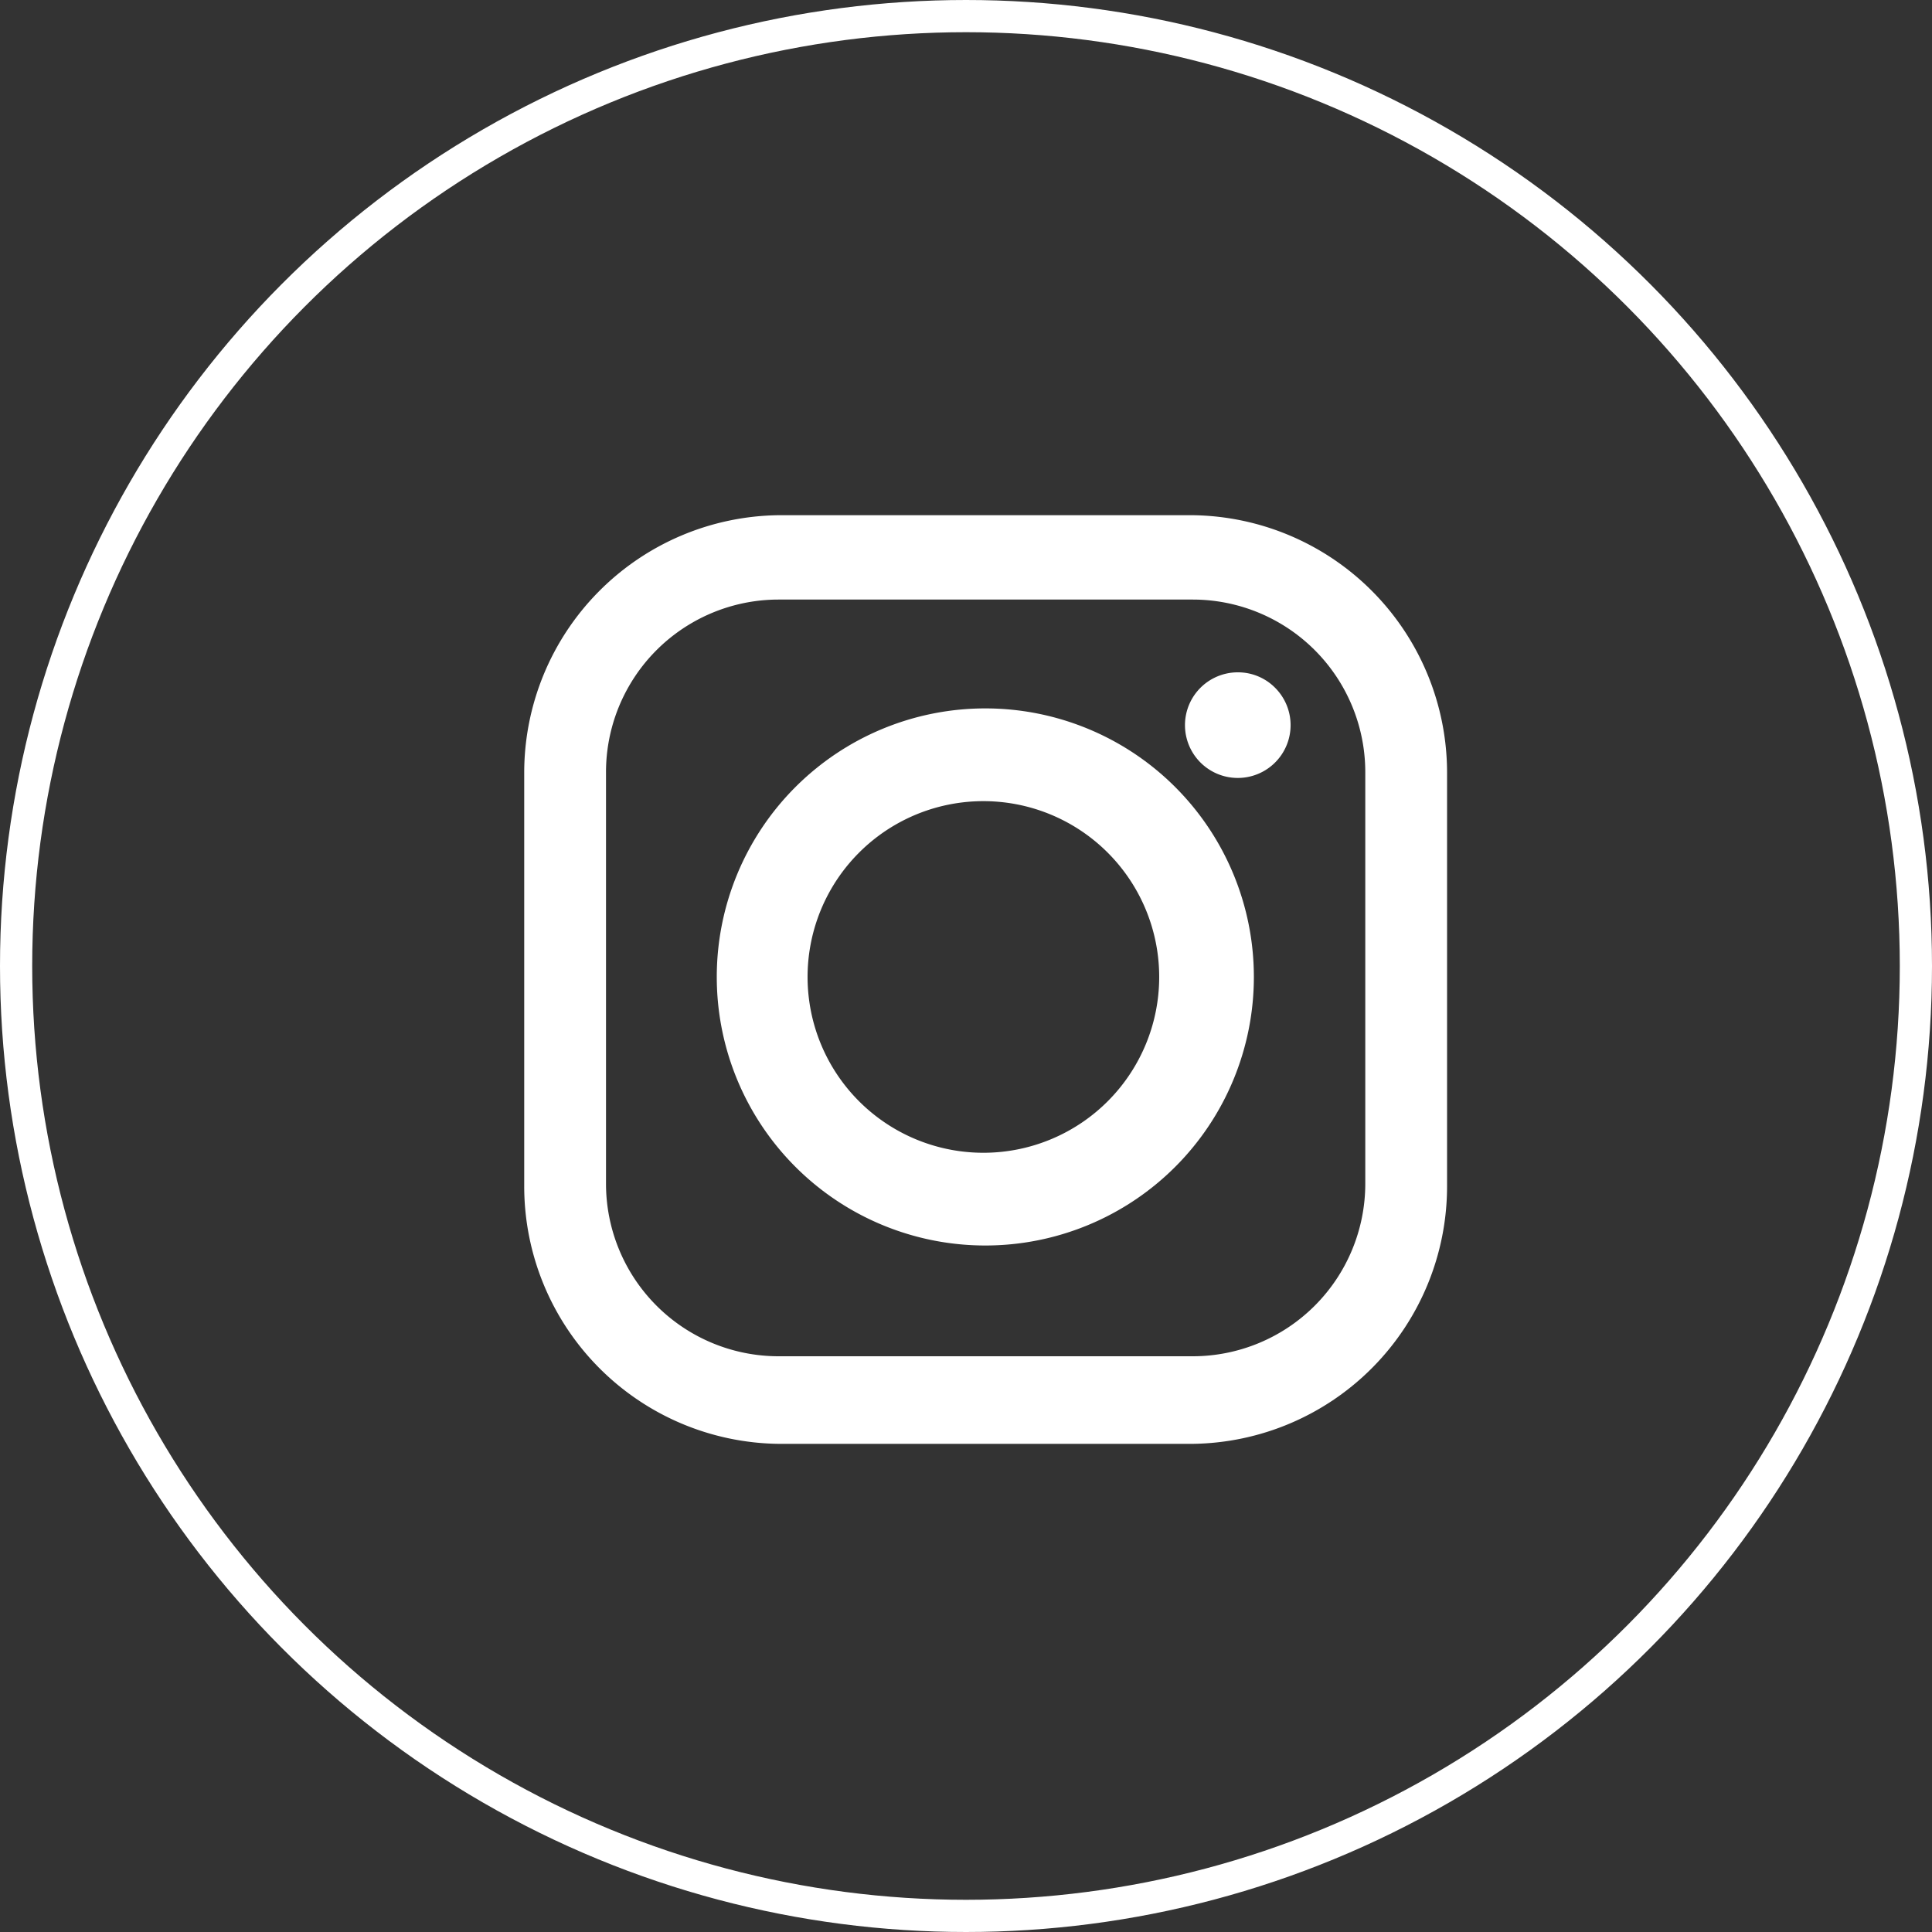
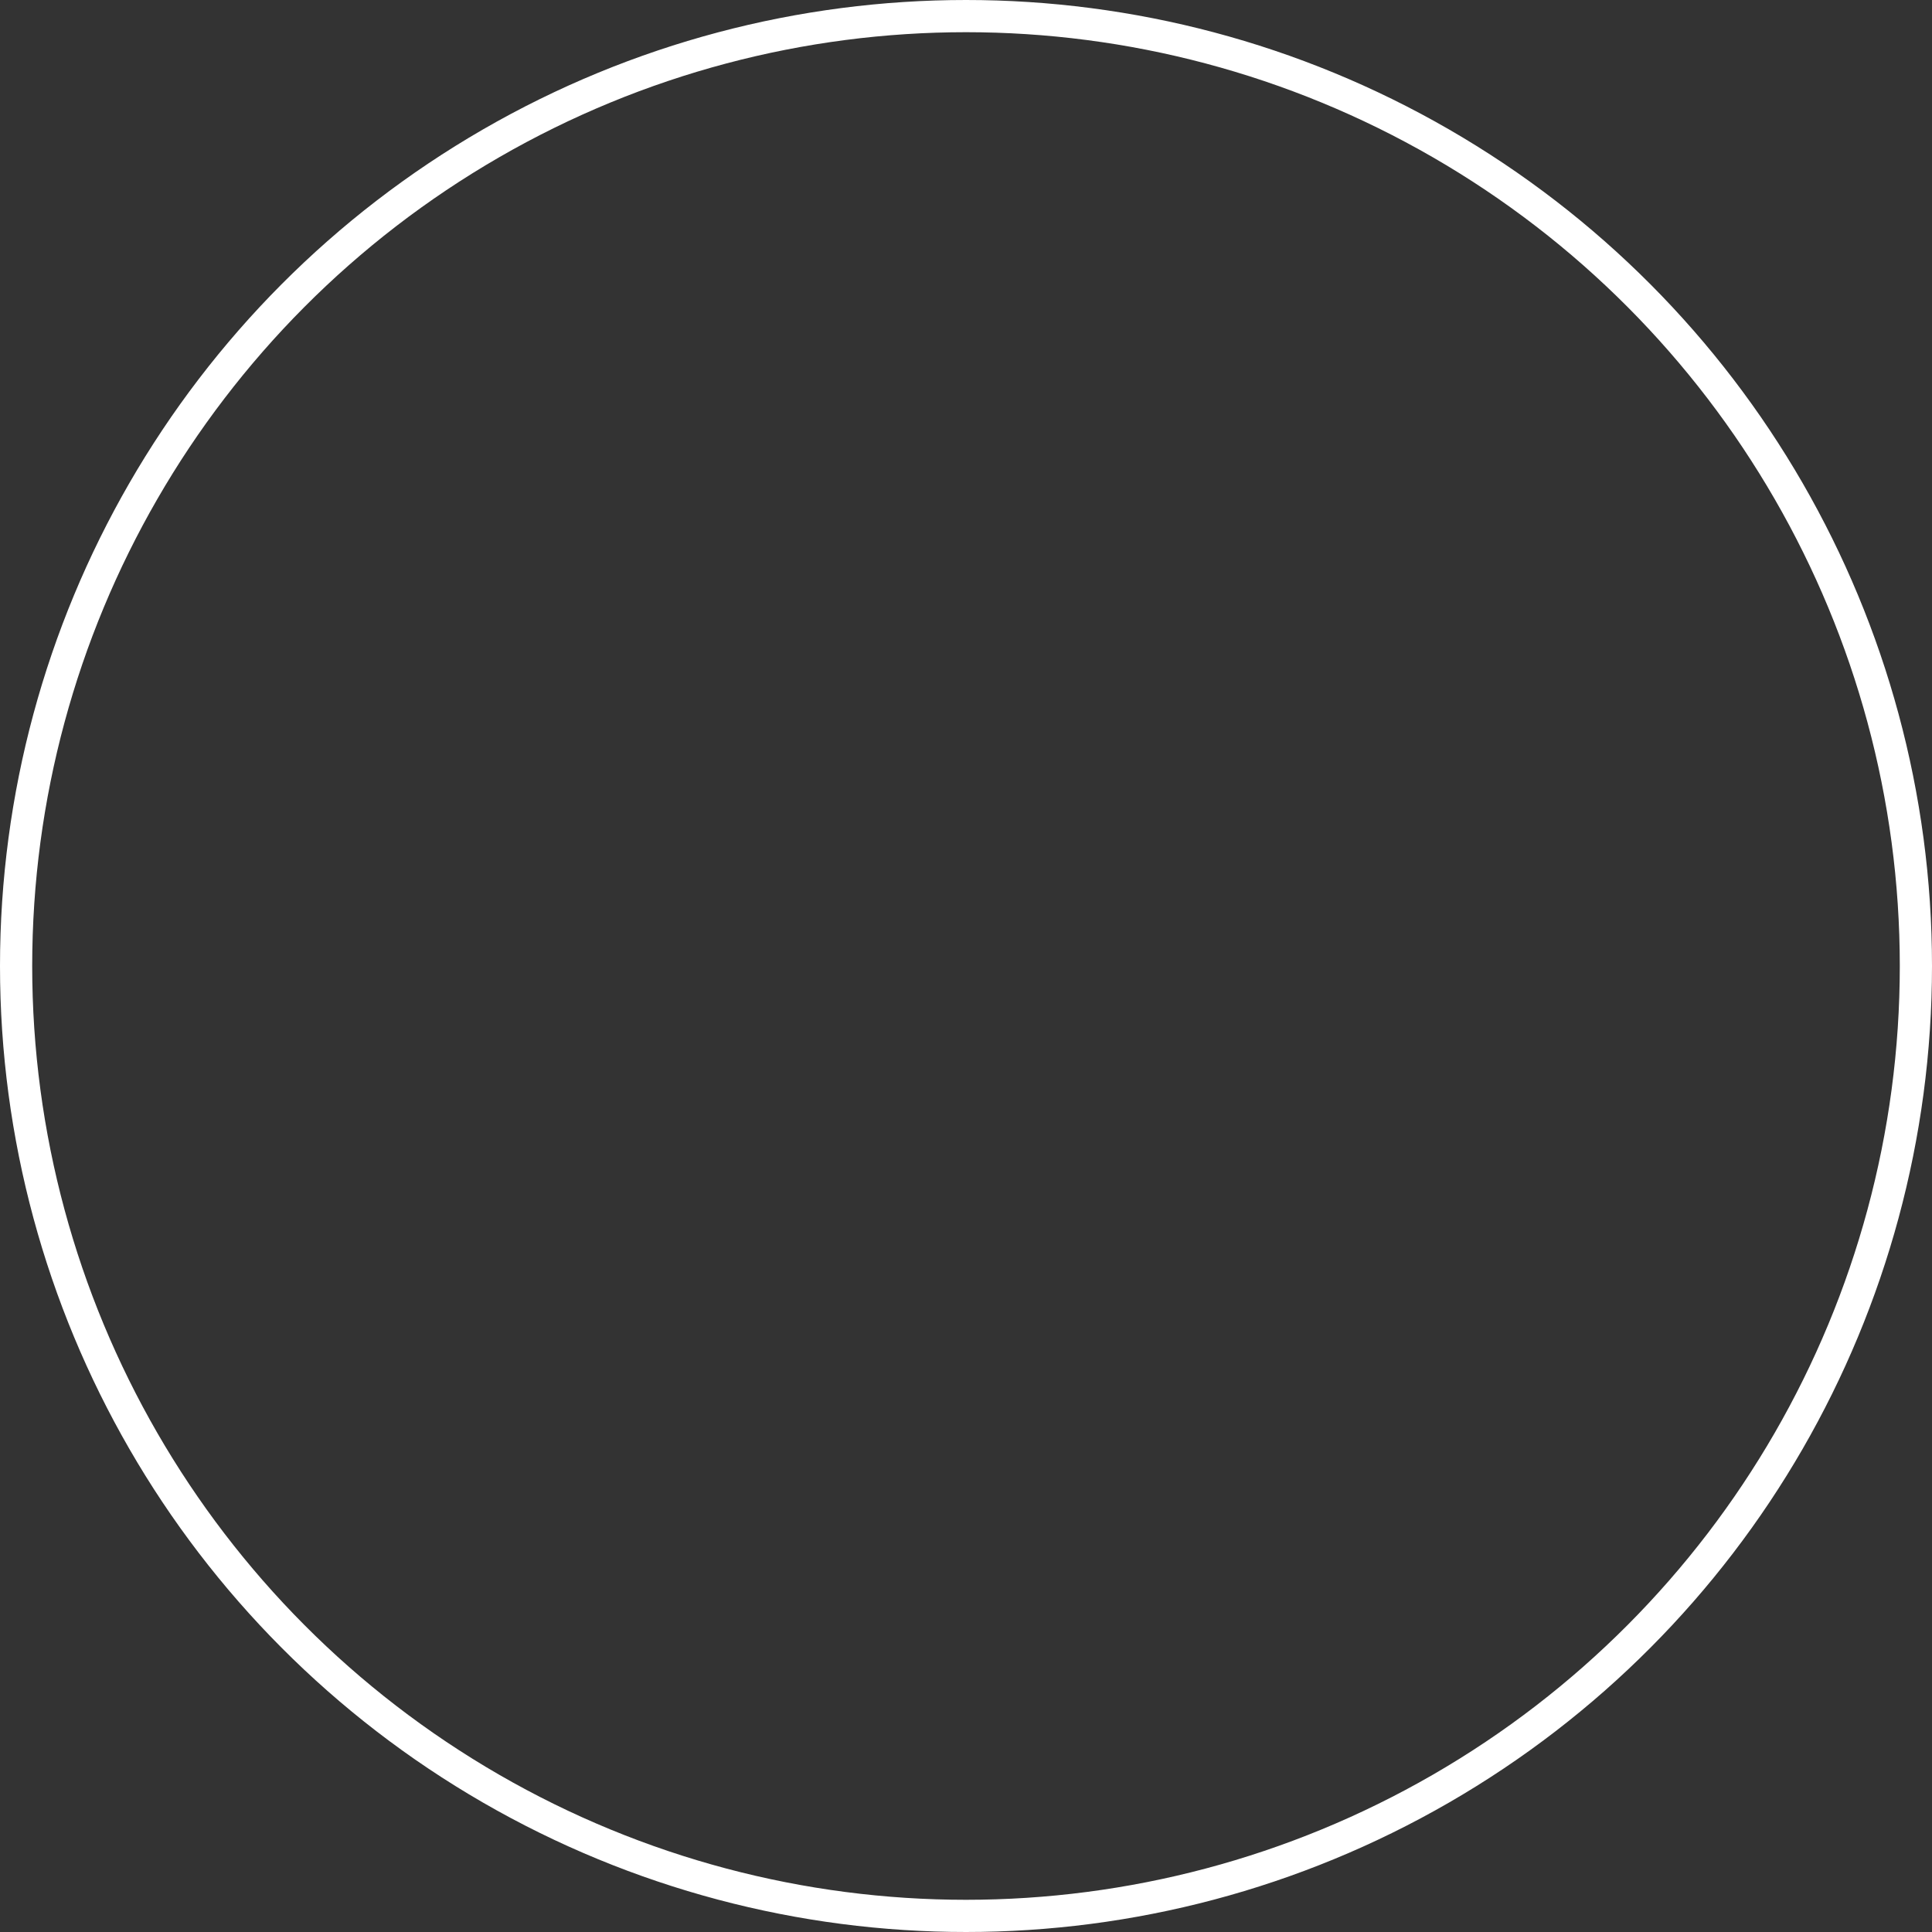
<svg xmlns="http://www.w3.org/2000/svg" id="Layer_1" data-name="Layer 1" viewBox="0 0 30 30">
  <rect x="0" y="0" width="30" height="30" fill="#333333" stroke="none" />
  <defs>
    <style>.cls-1,.cls-2{fill:none;}.cls-2{stroke:#fff;stroke-width:0.5px;}.cls-3{fill:#fff;}</style>
  </defs>
  <g id="Ellipse_153" data-name="Ellipse 153">
    <circle class="cls-1" cx="15" cy="15" r="15" />
    <circle class="cls-2" cx="15" cy="15" r="14.75" />
  </g>
  <g id="instagram-logo">
-     <path id="Path_43" data-name="Path 43" class="cls-3" d="M18.52,8H12.09a4,4,0,0,0-3.95,4v6.42a4,4,0,0,0,3.95,4h6.43a4,4,0,0,0,3.95-4V12A4,4,0,0,0,18.52,8ZM21.2,18.38a2.68,2.68,0,0,1-2.68,2.68H12.09a2.68,2.68,0,0,1-2.68-2.68V12a2.68,2.68,0,0,1,2.68-2.69h6.43A2.68,2.68,0,0,1,21.2,12Z" />
-     <path id="Path_44" data-name="Path 44" class="cls-3" d="M15.3,11a4.17,4.17,0,1,0,4.17,4.17A4.17,4.17,0,0,0,15.3,11Zm0,6.9A2.73,2.73,0,1,1,18,15.17h0A2.73,2.73,0,0,1,15.3,17.9Z" />
-     <path id="Path_45" data-name="Path 45" class="cls-3" d="M19.23,10.44a.82.82,0,1,0,.57.24A.81.81,0,0,0,19.23,10.44Z" />
-   </g>
+     </g>
</svg>